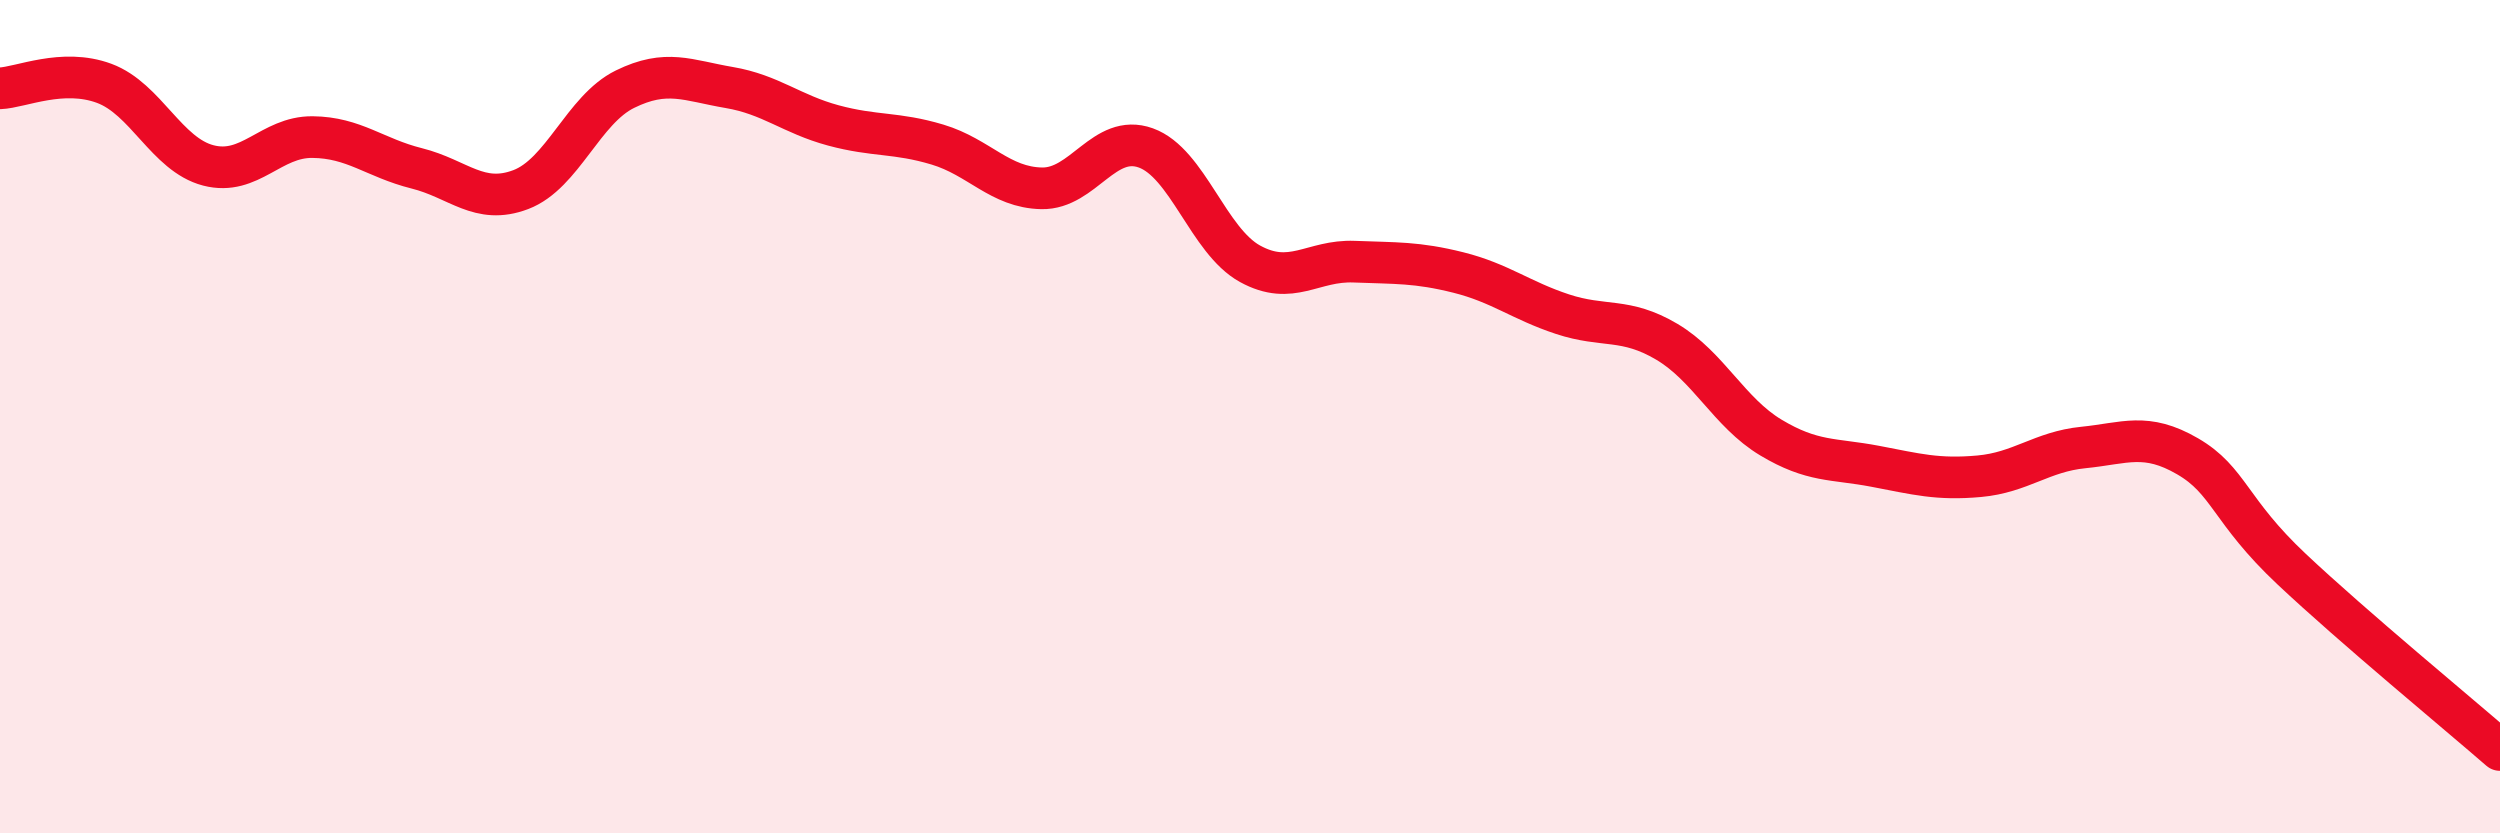
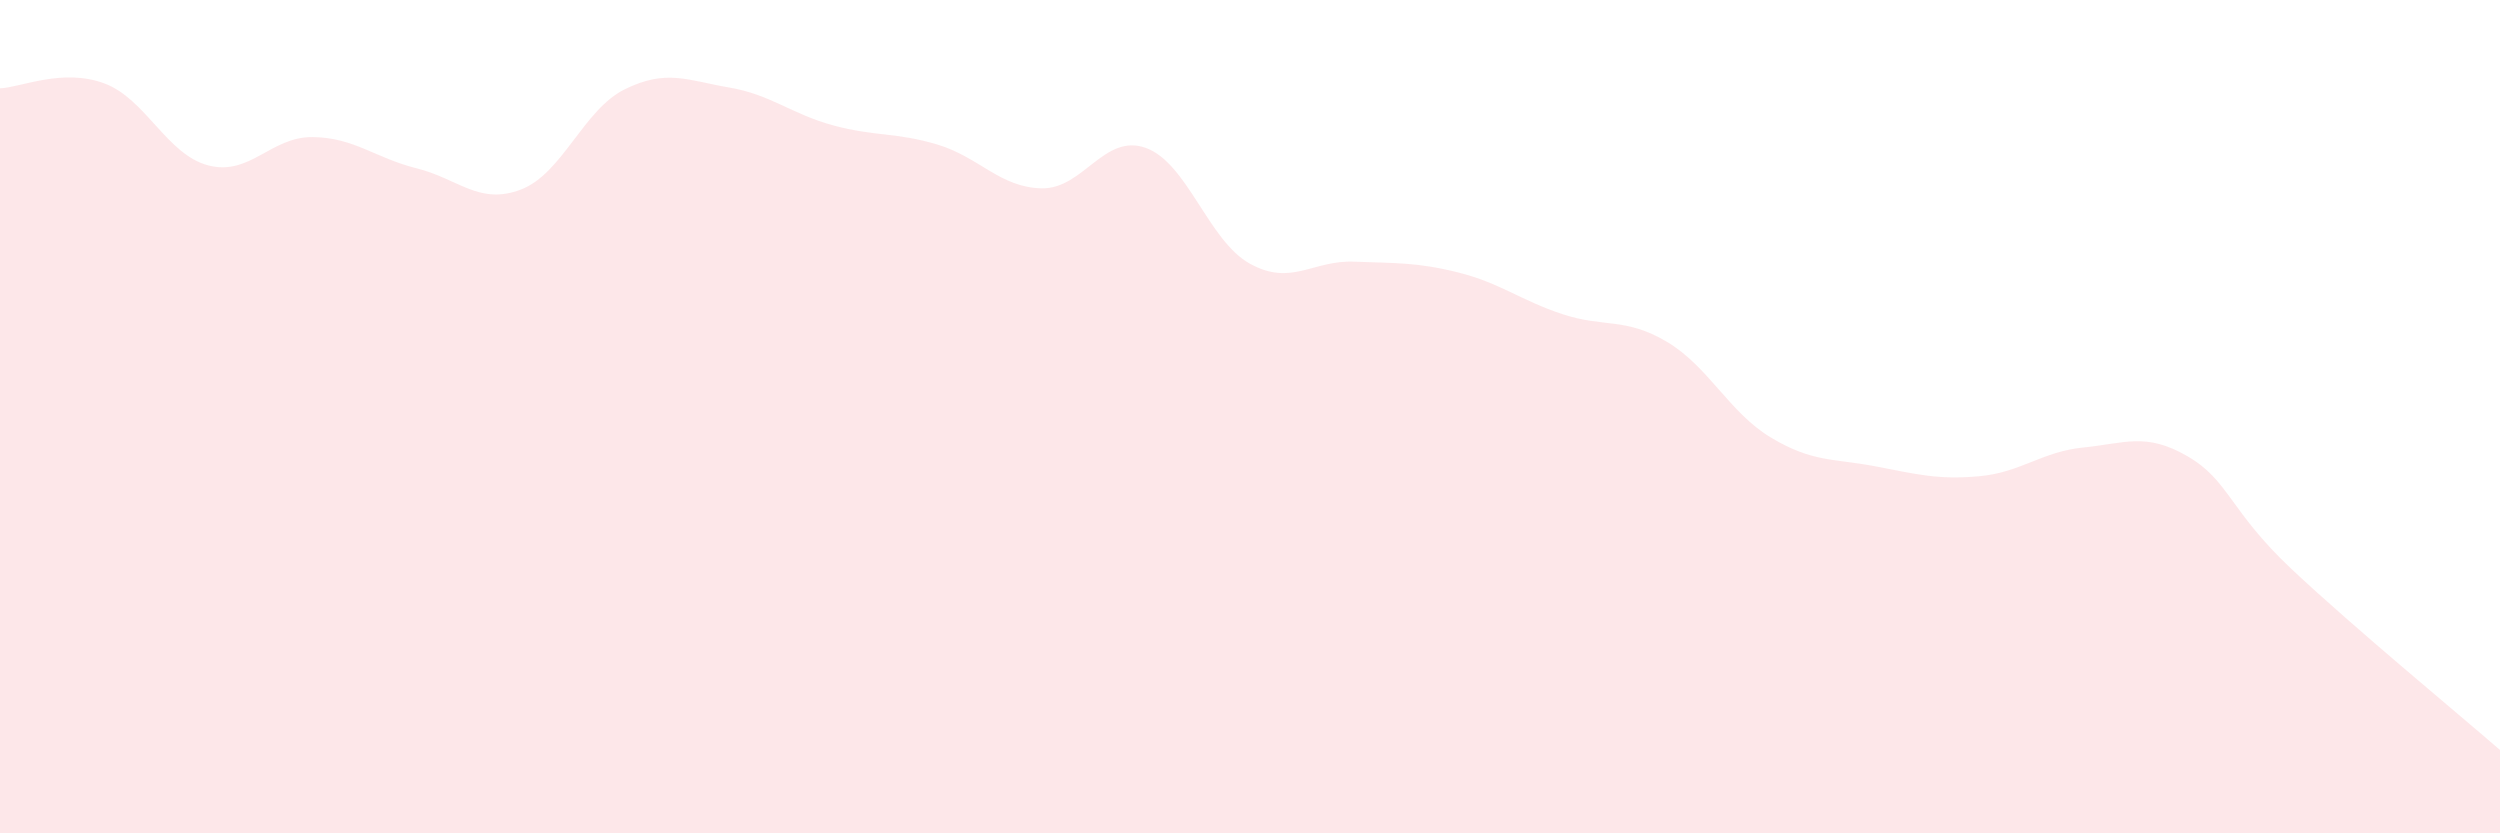
<svg xmlns="http://www.w3.org/2000/svg" width="60" height="20" viewBox="0 0 60 20">
  <path d="M 0,2.12 C 0.5,2.1 1.5,1.63 2.5,2 C 3.5,2.37 4,3.71 5,3.97 C 6,4.23 6.5,3.28 7.5,3.29 C 8.5,3.3 9,3.79 10,4.04 C 11,4.29 11.5,4.93 12.5,4.55 C 13.5,4.17 14,2.63 15,2.14 C 16,1.65 16.5,1.93 17.5,2.1 C 18.5,2.27 19,2.74 20,3.01 C 21,3.28 21.5,3.17 22.5,3.47 C 23.5,3.77 24,4.5 25,4.52 C 26,4.54 26.5,3.19 27.5,3.55 C 28.5,3.91 29,5.78 30,6.33 C 31,6.88 31.5,6.24 32.5,6.28 C 33.5,6.32 34,6.29 35,6.54 C 36,6.79 36.5,7.21 37.5,7.54 C 38.5,7.87 39,7.61 40,8.2 C 41,8.79 41.5,9.9 42.5,10.5 C 43.5,11.1 44,11 45,11.19 C 46,11.38 46.5,11.52 47.5,11.43 C 48.5,11.34 49,10.84 50,10.74 C 51,10.64 51.5,10.37 52.5,10.95 C 53.5,11.53 53.5,12.25 55,13.66 C 56.5,15.07 59,17.13 60,18L60 20L0 20Z" fill="#EB0A25" opacity="0.1" stroke-linecap="round" stroke-linejoin="round" />
-   <path d="M 0,2.12 C 0.5,2.1 1.5,1.63 2.5,2 C 3.5,2.37 4,3.71 5,3.97 C 6,4.23 6.5,3.28 7.5,3.29 C 8.5,3.3 9,3.79 10,4.04 C 11,4.29 11.5,4.93 12.5,4.55 C 13.5,4.17 14,2.63 15,2.14 C 16,1.65 16.5,1.93 17.5,2.1 C 18.5,2.27 19,2.74 20,3.01 C 21,3.28 21.5,3.17 22.5,3.47 C 23.5,3.77 24,4.5 25,4.52 C 26,4.54 26.5,3.19 27.5,3.55 C 28.5,3.91 29,5.78 30,6.33 C 31,6.88 31.5,6.24 32.5,6.28 C 33.5,6.32 34,6.29 35,6.54 C 36,6.79 36.5,7.21 37.5,7.54 C 38.5,7.87 39,7.61 40,8.2 C 41,8.79 41.5,9.9 42.5,10.5 C 43.5,11.1 44,11 45,11.19 C 46,11.38 46.5,11.52 47.5,11.43 C 48.5,11.34 49,10.84 50,10.74 C 51,10.64 51.5,10.37 52.5,10.95 C 53.5,11.53 53.5,12.25 55,13.66 C 56.5,15.07 59,17.13 60,18" stroke="#EB0A25" stroke-width="1" fill="none" stroke-linecap="round" stroke-linejoin="round" />
</svg>